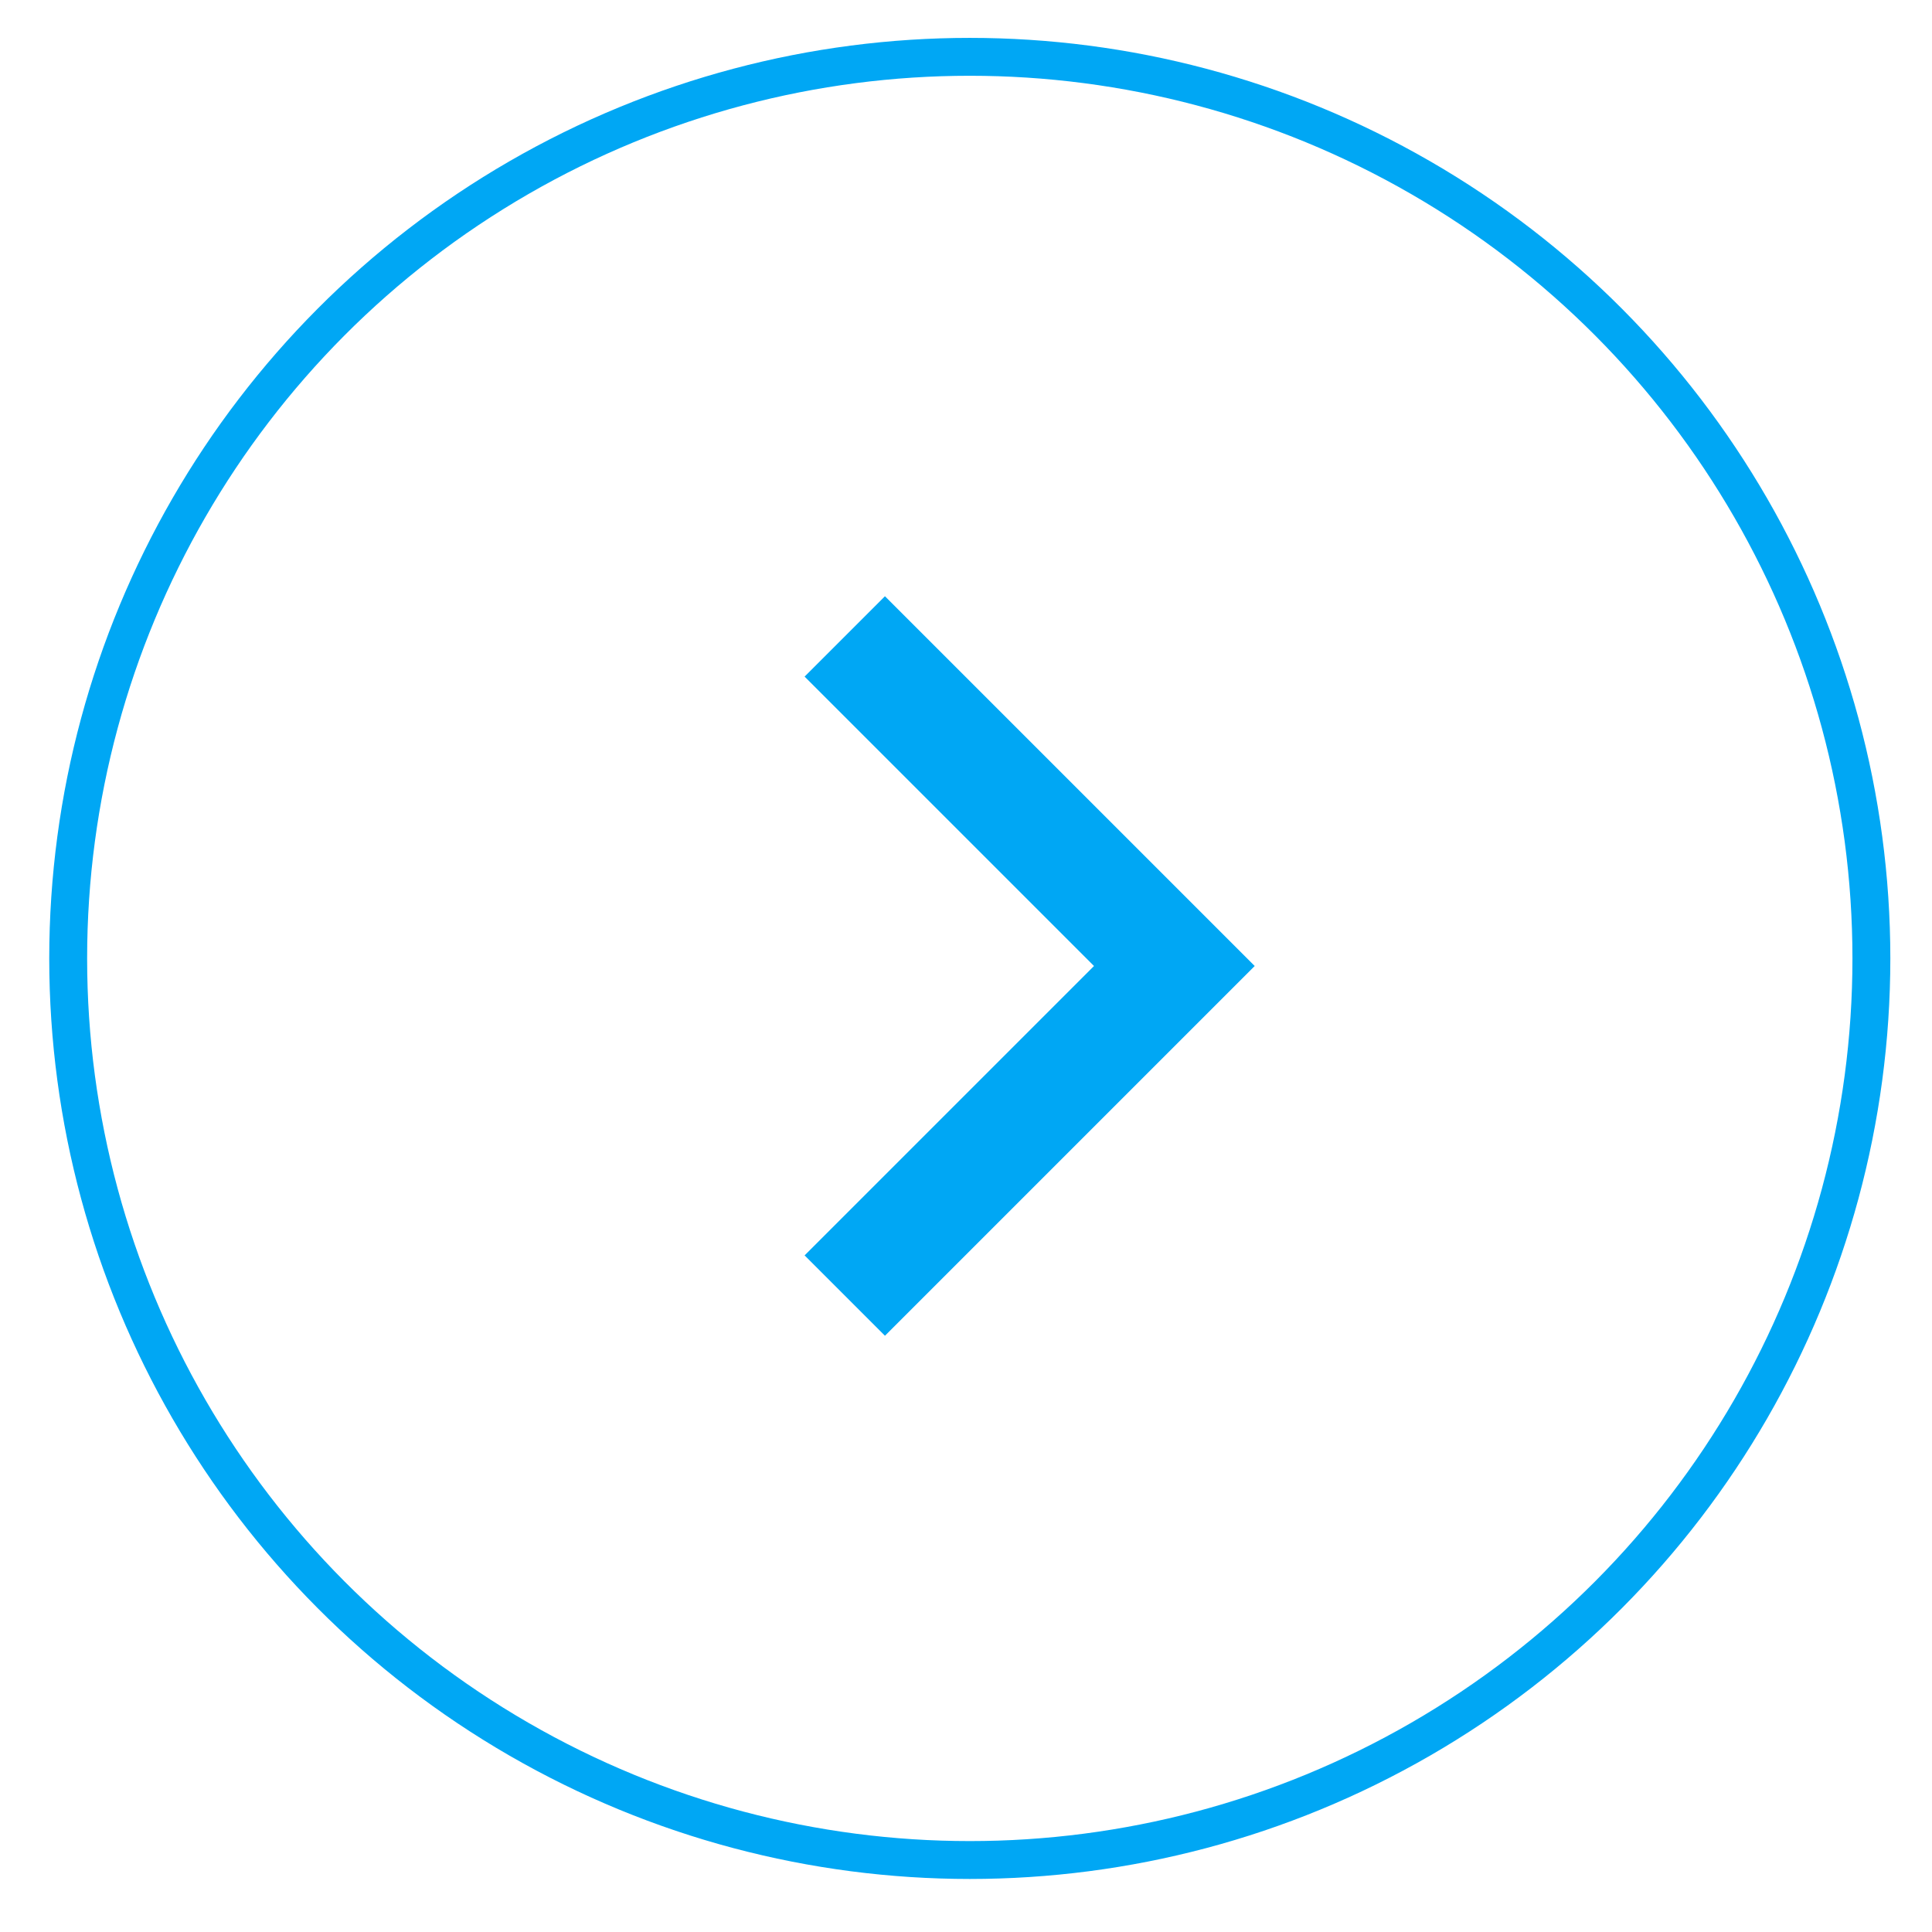
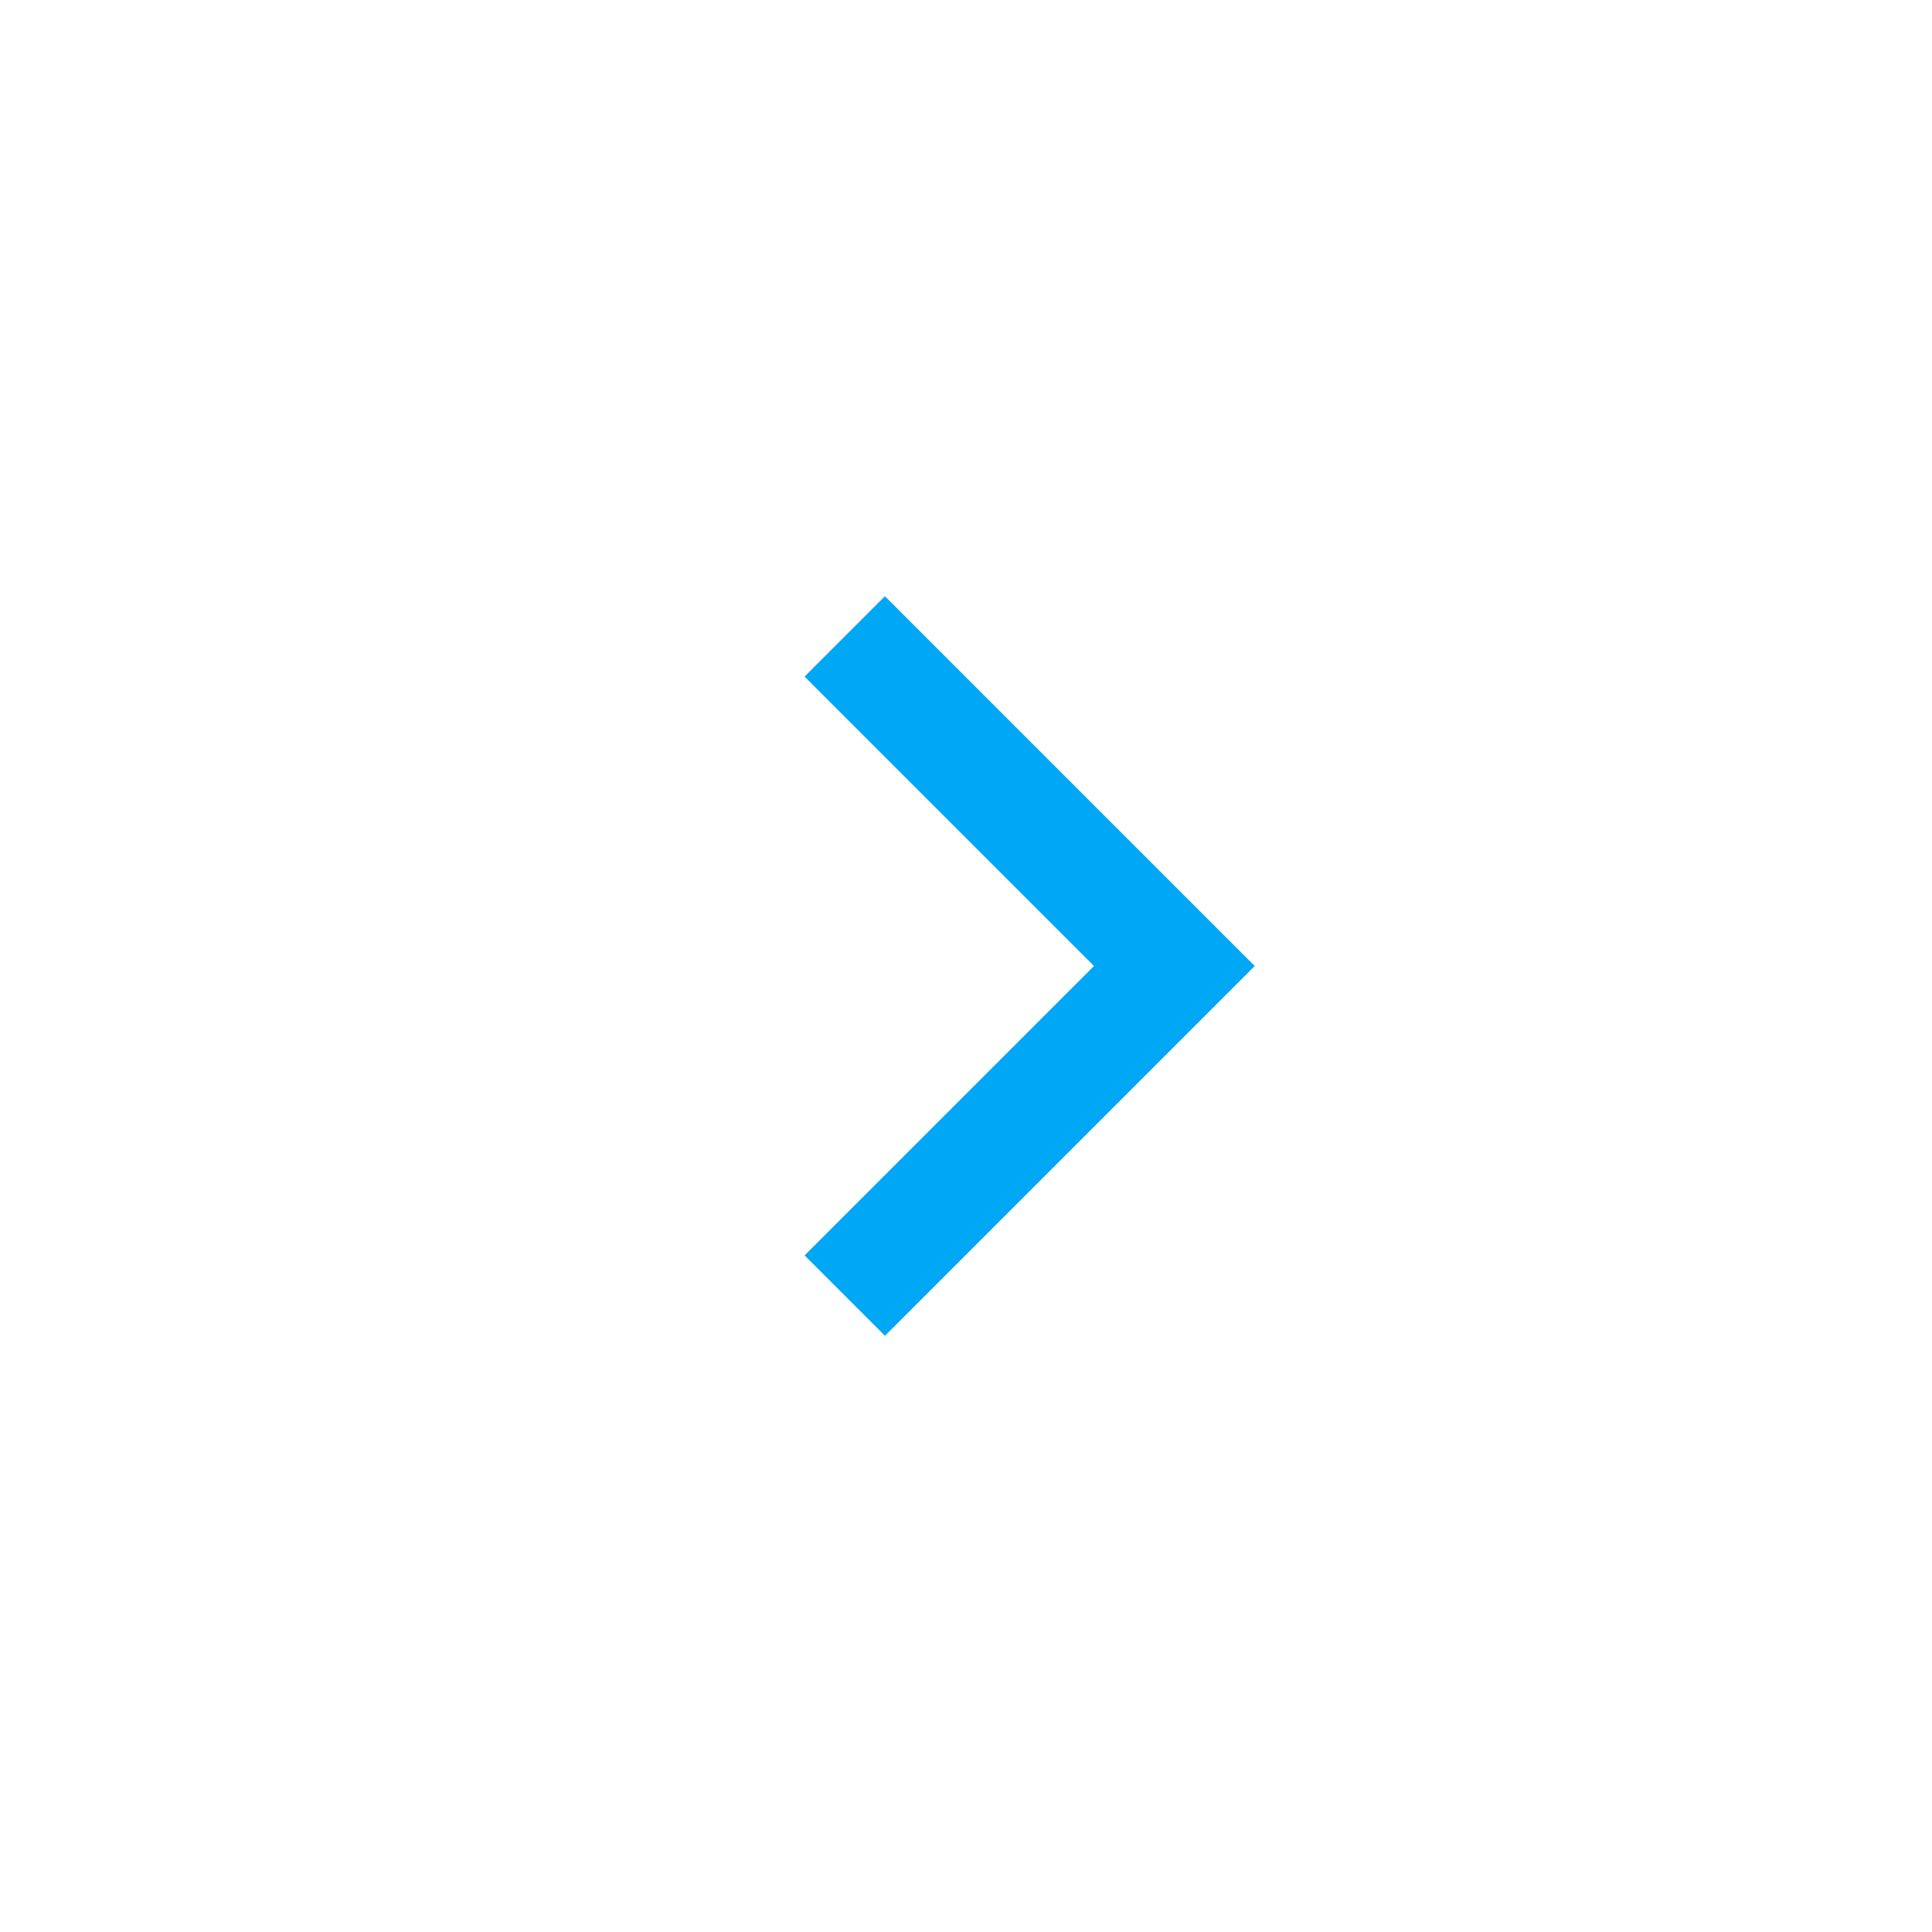
<svg xmlns="http://www.w3.org/2000/svg" version="1.1" id="レイヤー_1" x="0px" y="0px" viewBox="0 0 51 51" style="enable-background:new 0 0 51 51;" xml:space="preserve">
  <style type="text/css">
	.st0{fill:none;stroke:#00A7F4;stroke-miterlimit:10;}
	.st1{fill:none;stroke:#00A7F4;stroke-width:3;stroke-miterlimit:10;}
</style>
  <g>
-     <circle class="st0" cx="25.6" cy="25.3" r="23.8" />
    <polyline class="st1" points="22.3,16.8 31,25.5 22.3,34.2  " />
  </g>
</svg>